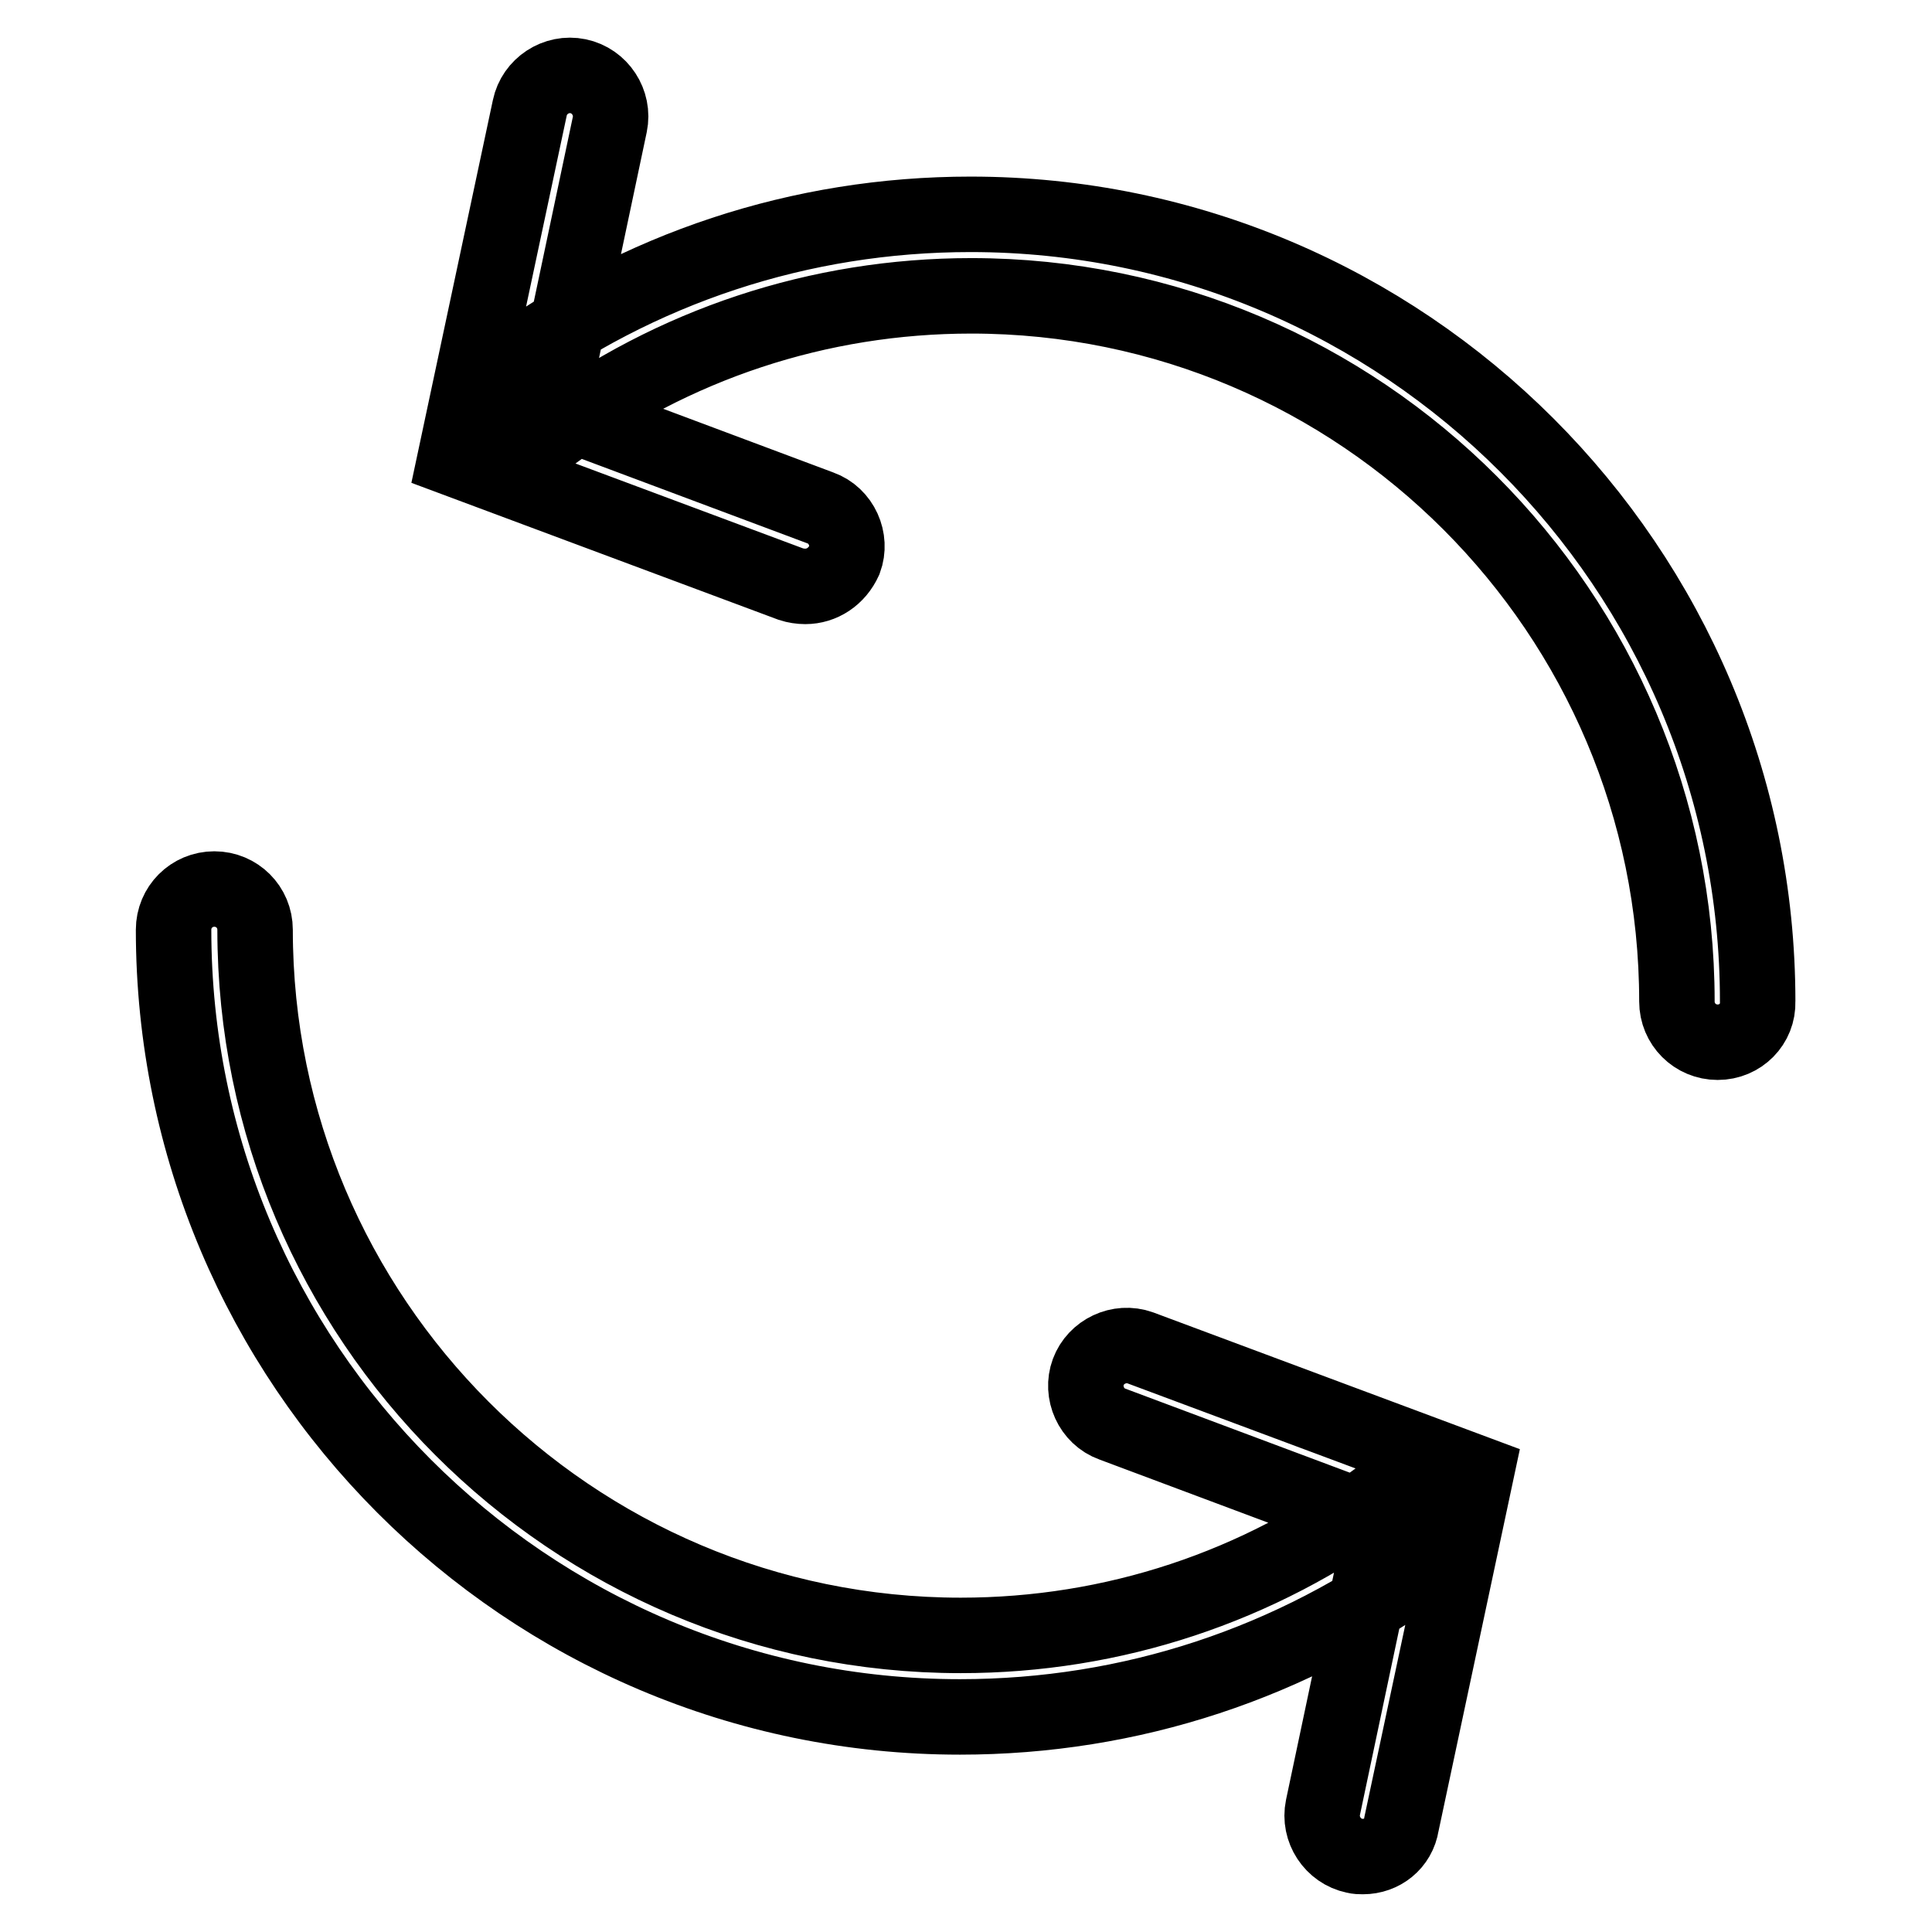
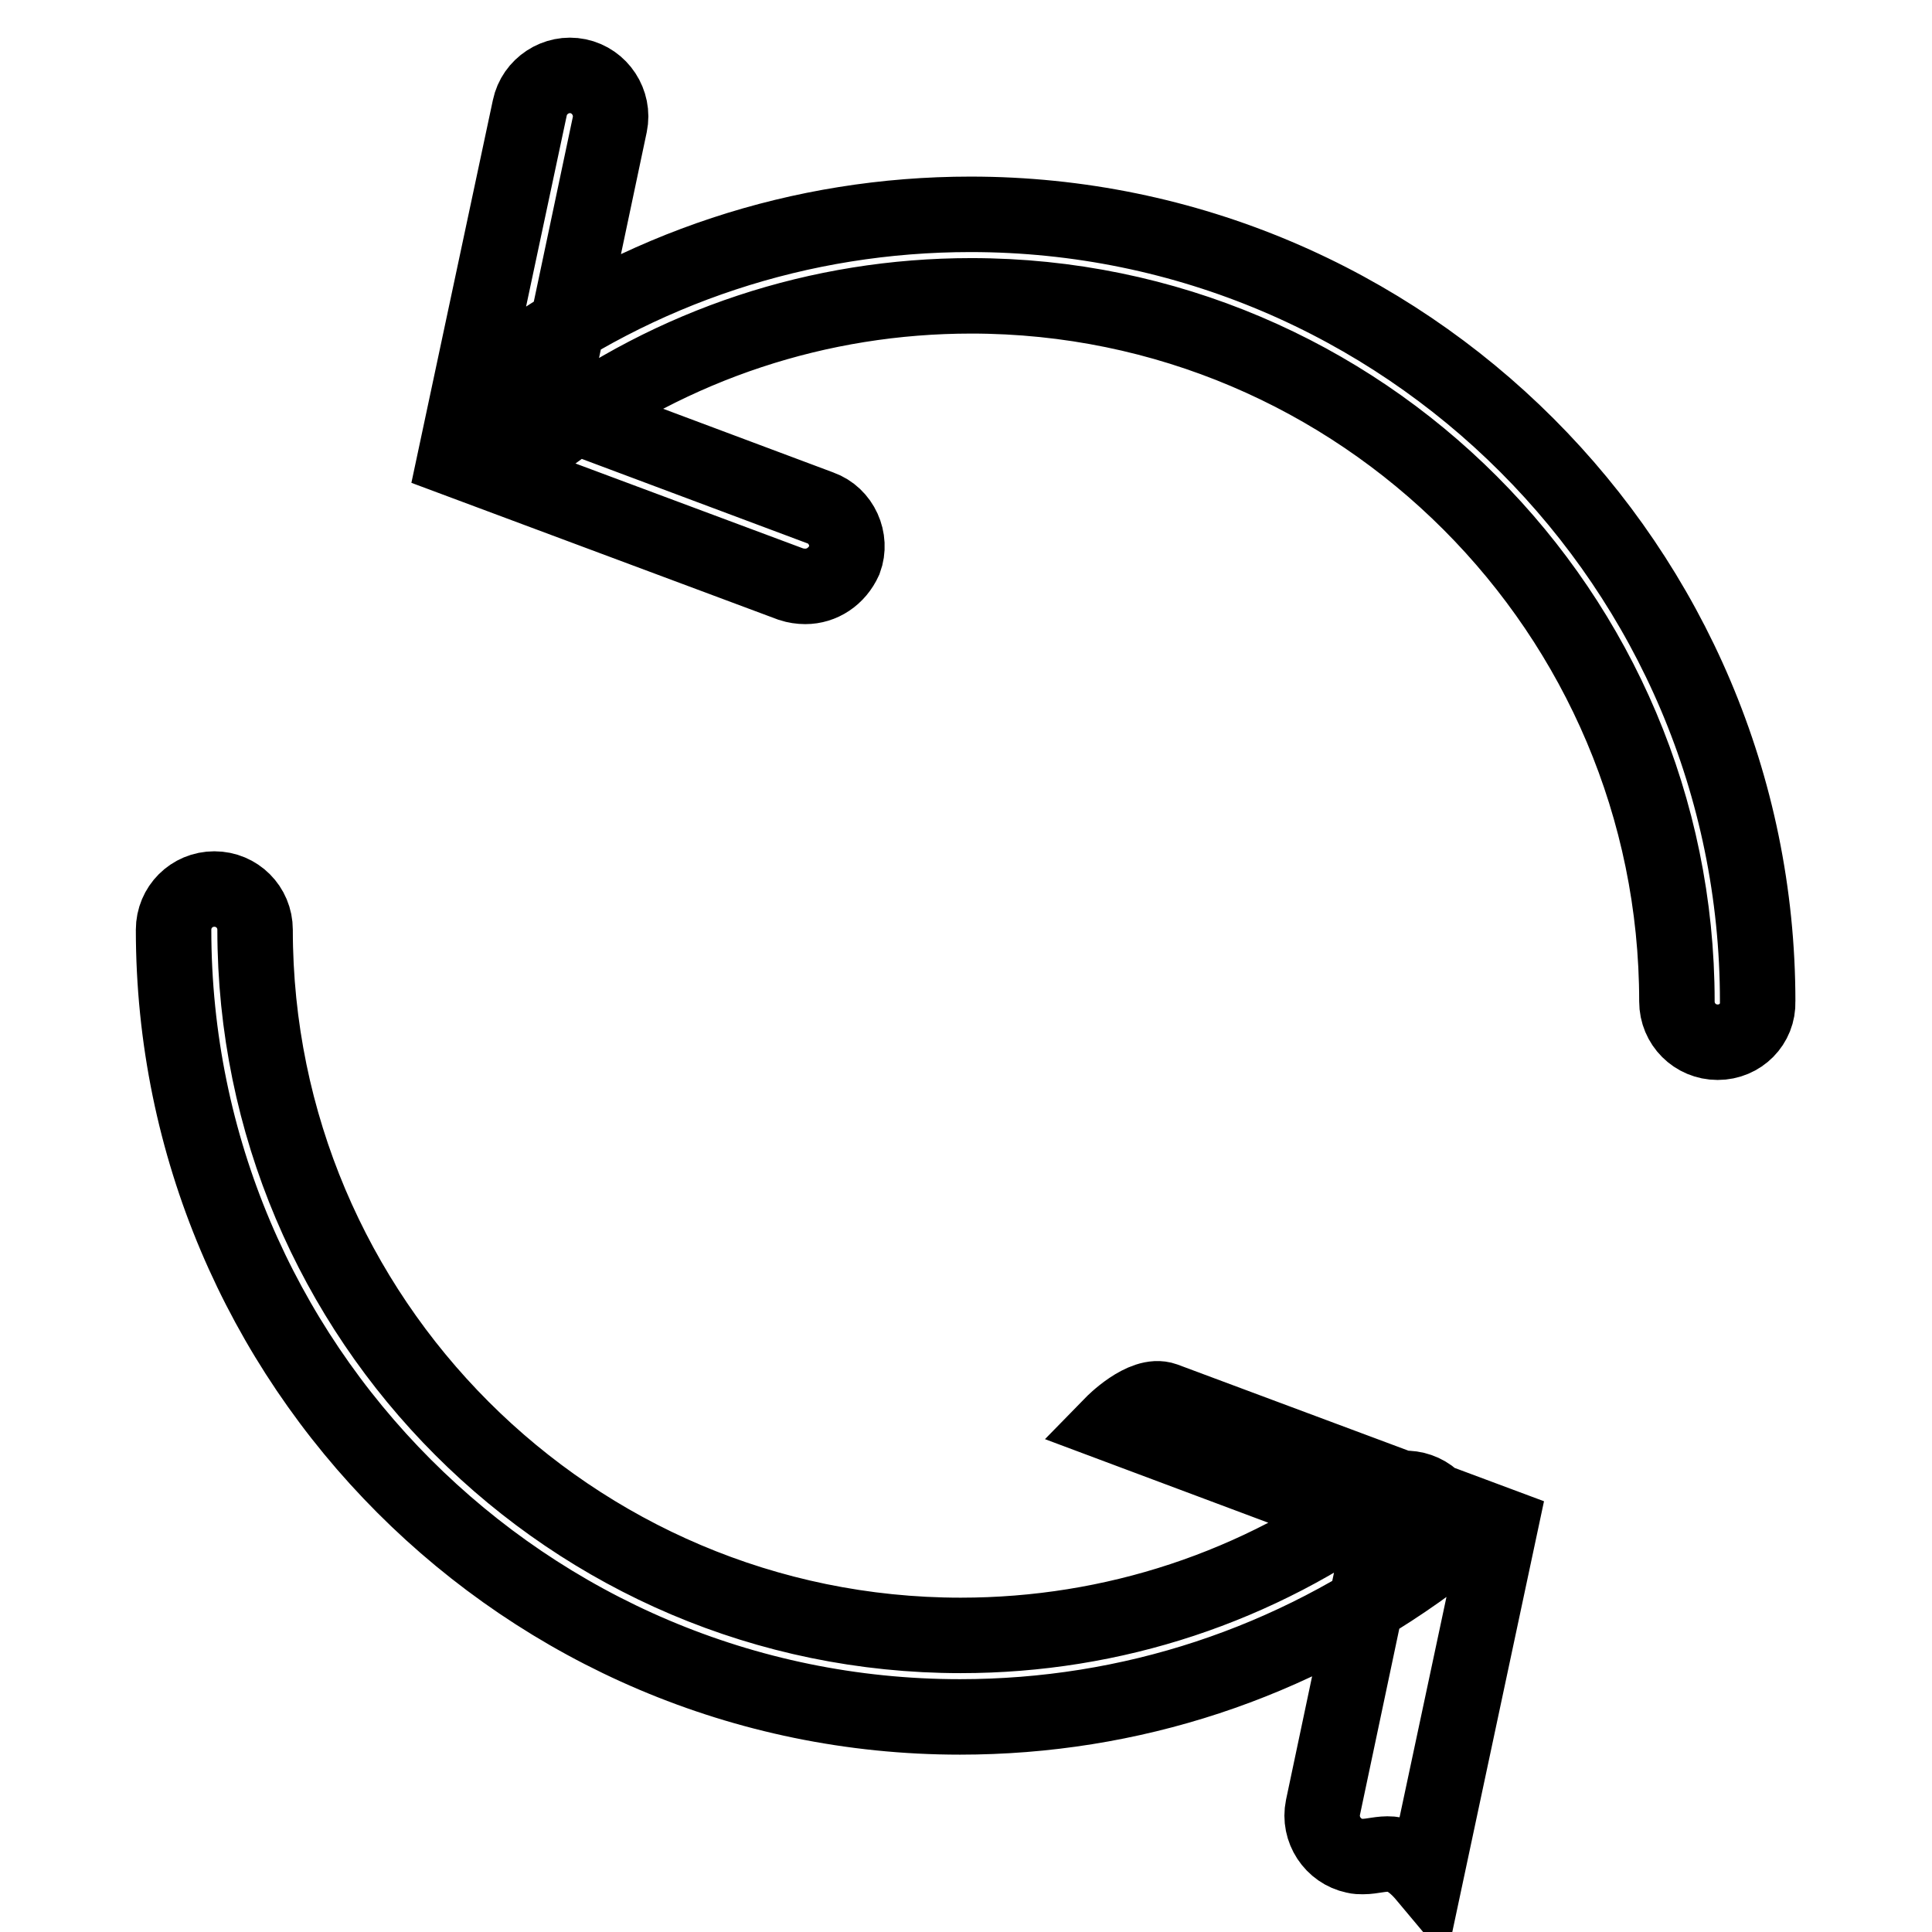
<svg xmlns="http://www.w3.org/2000/svg" version="1.1" x="0px" y="0px" viewBox="0 0 256 256" enable-background="new 0 0 256 256" xml:space="preserve">
  <g>
-     <path stroke-width="10" fill-opacity="0" stroke="#000000" d="M227.6,138.1c-3,0-5.4-2.4-5.4-5.4c0-51.5-41.9-93.5-93.5-93.5c-20.2,0-39.5,6.4-55.7,18.4 c-2.4,1.8-5.8,1.3-7.6-1.1c-1.8-2.4-1.3-5.8,1.1-7.6c18.1-13.4,39.6-20.5,62.1-20.5c57.5,0,104.3,46.8,104.3,104.3 C233,135.7,230.6,138.1,227.6,138.1z M106.7,77.7c-0.6,0-1.3-0.1-1.9-0.3L60.3,60.8l9.9-46.5c0.6-2.9,3.5-4.8,6.4-4.2 c2.9,0.6,4.8,3.5,4.2,6.4l-7.9,37.4l35.8,13.4c2.8,1,4.2,4.2,3.2,6.9C110.9,76.4,108.9,77.7,106.7,77.7z M127.2,227.5 C69.7,227.5,23,180.7,23,123.2c0-3,2.4-5.4,5.4-5.4s5.4,2.4,5.4,5.4c0,51.5,41.9,93.5,93.5,93.5c20.2,0,39.5-6.4,55.7-18.4 c2.4-1.8,5.8-1.3,7.6,1.1c1.8,2.4,1.3,5.8-1.1,7.6C171.3,220.4,149.8,227.5,127.2,227.5z M180.6,246c-0.4,0-0.7,0-1.1-0.1 c-2.9-0.6-4.8-3.5-4.2-6.4l7.9-37.4l-35.8-13.4c-2.8-1-4.2-4.2-3.2-6.9s4.1-4.2,6.9-3.2l44.5,16.6l-9.9,46.5 C185.3,244.3,183.1,246,180.6,246z" />
+     <path stroke-width="10" fill-opacity="0" stroke="#000000" d="M227.6,138.1c-3,0-5.4-2.4-5.4-5.4c0-51.5-41.9-93.5-93.5-93.5c-20.2,0-39.5,6.4-55.7,18.4 c-2.4,1.8-5.8,1.3-7.6-1.1c-1.8-2.4-1.3-5.8,1.1-7.6c18.1-13.4,39.6-20.5,62.1-20.5c57.5,0,104.3,46.8,104.3,104.3 C233,135.7,230.6,138.1,227.6,138.1z M106.7,77.7c-0.6,0-1.3-0.1-1.9-0.3L60.3,60.8l9.9-46.5c0.6-2.9,3.5-4.8,6.4-4.2 c2.9,0.6,4.8,3.5,4.2,6.4l-7.9,37.4l35.8,13.4c2.8,1,4.2,4.2,3.2,6.9C110.9,76.4,108.9,77.7,106.7,77.7z M127.2,227.5 C69.7,227.5,23,180.7,23,123.2c0-3,2.4-5.4,5.4-5.4s5.4,2.4,5.4,5.4c0,51.5,41.9,93.5,93.5,93.5c20.2,0,39.5-6.4,55.7-18.4 c2.4-1.8,5.8-1.3,7.6,1.1c1.8,2.4,1.3,5.8-1.1,7.6C171.3,220.4,149.8,227.5,127.2,227.5z M180.6,246c-0.4,0-0.7,0-1.1-0.1 c-2.9-0.6-4.8-3.5-4.2-6.4l7.9-37.4l-35.8-13.4s4.1-4.2,6.9-3.2l44.5,16.6l-9.9,46.5 C185.3,244.3,183.1,246,180.6,246z" />
  </g>
</svg>